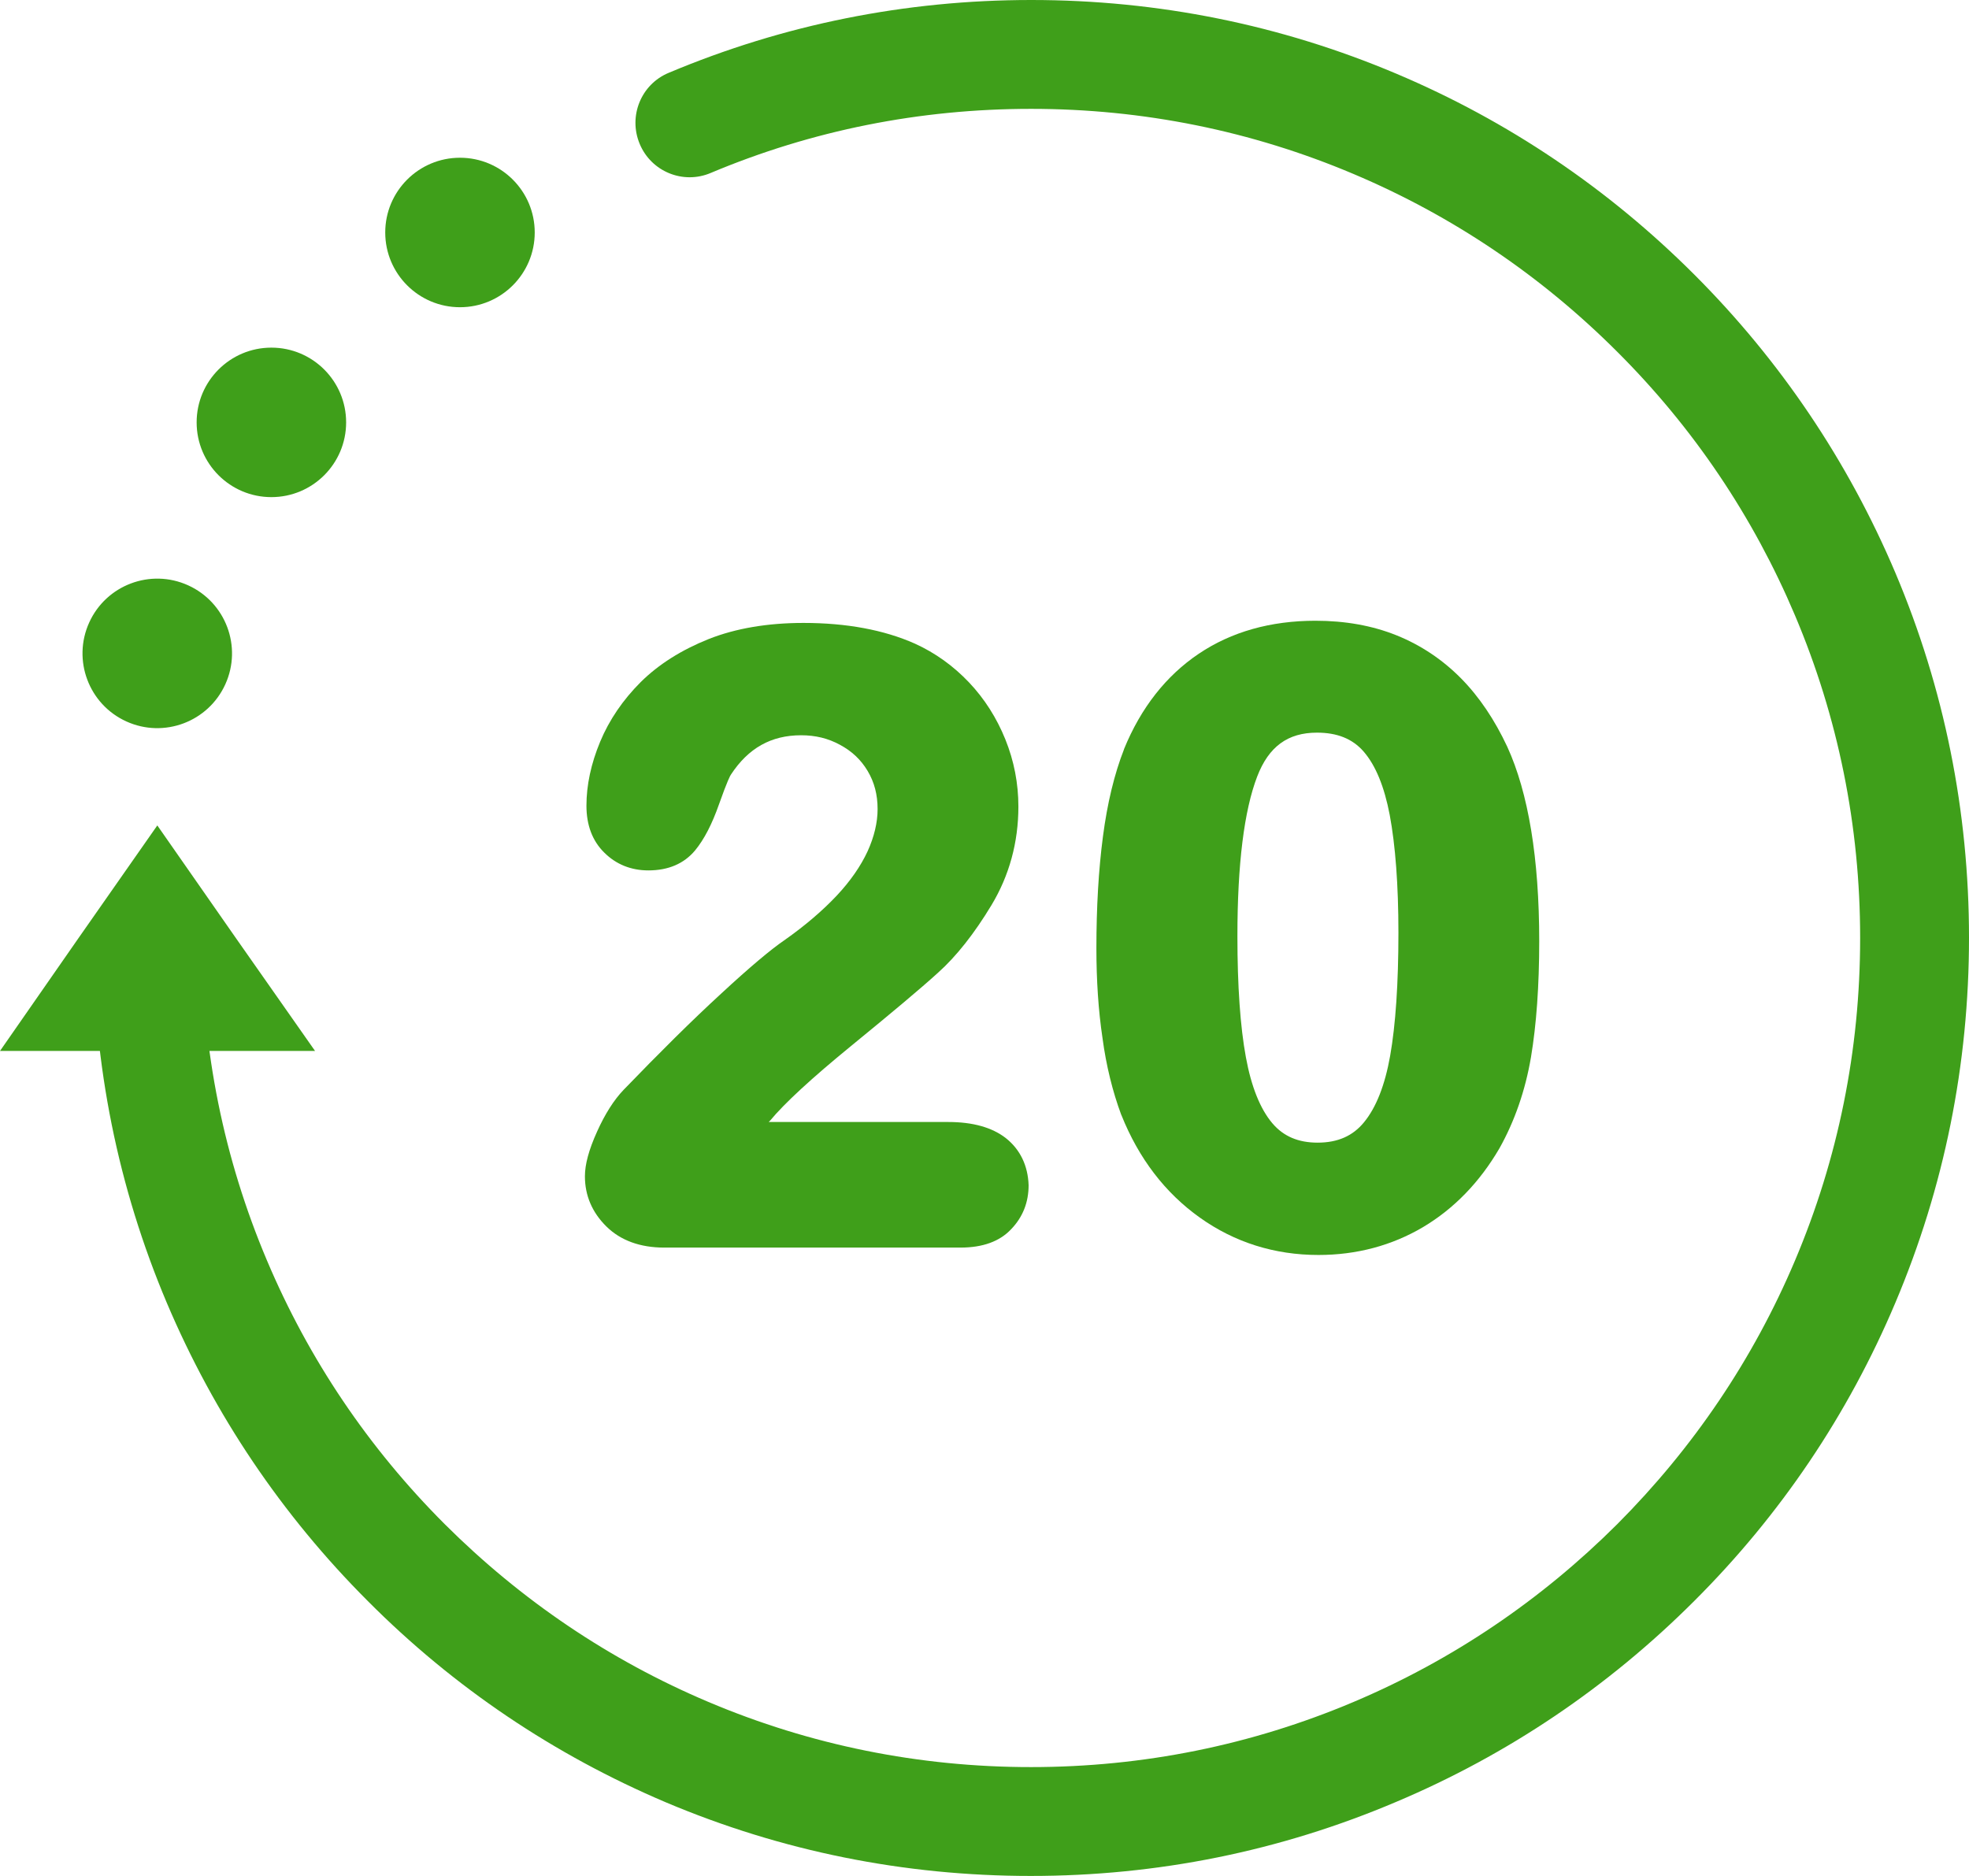
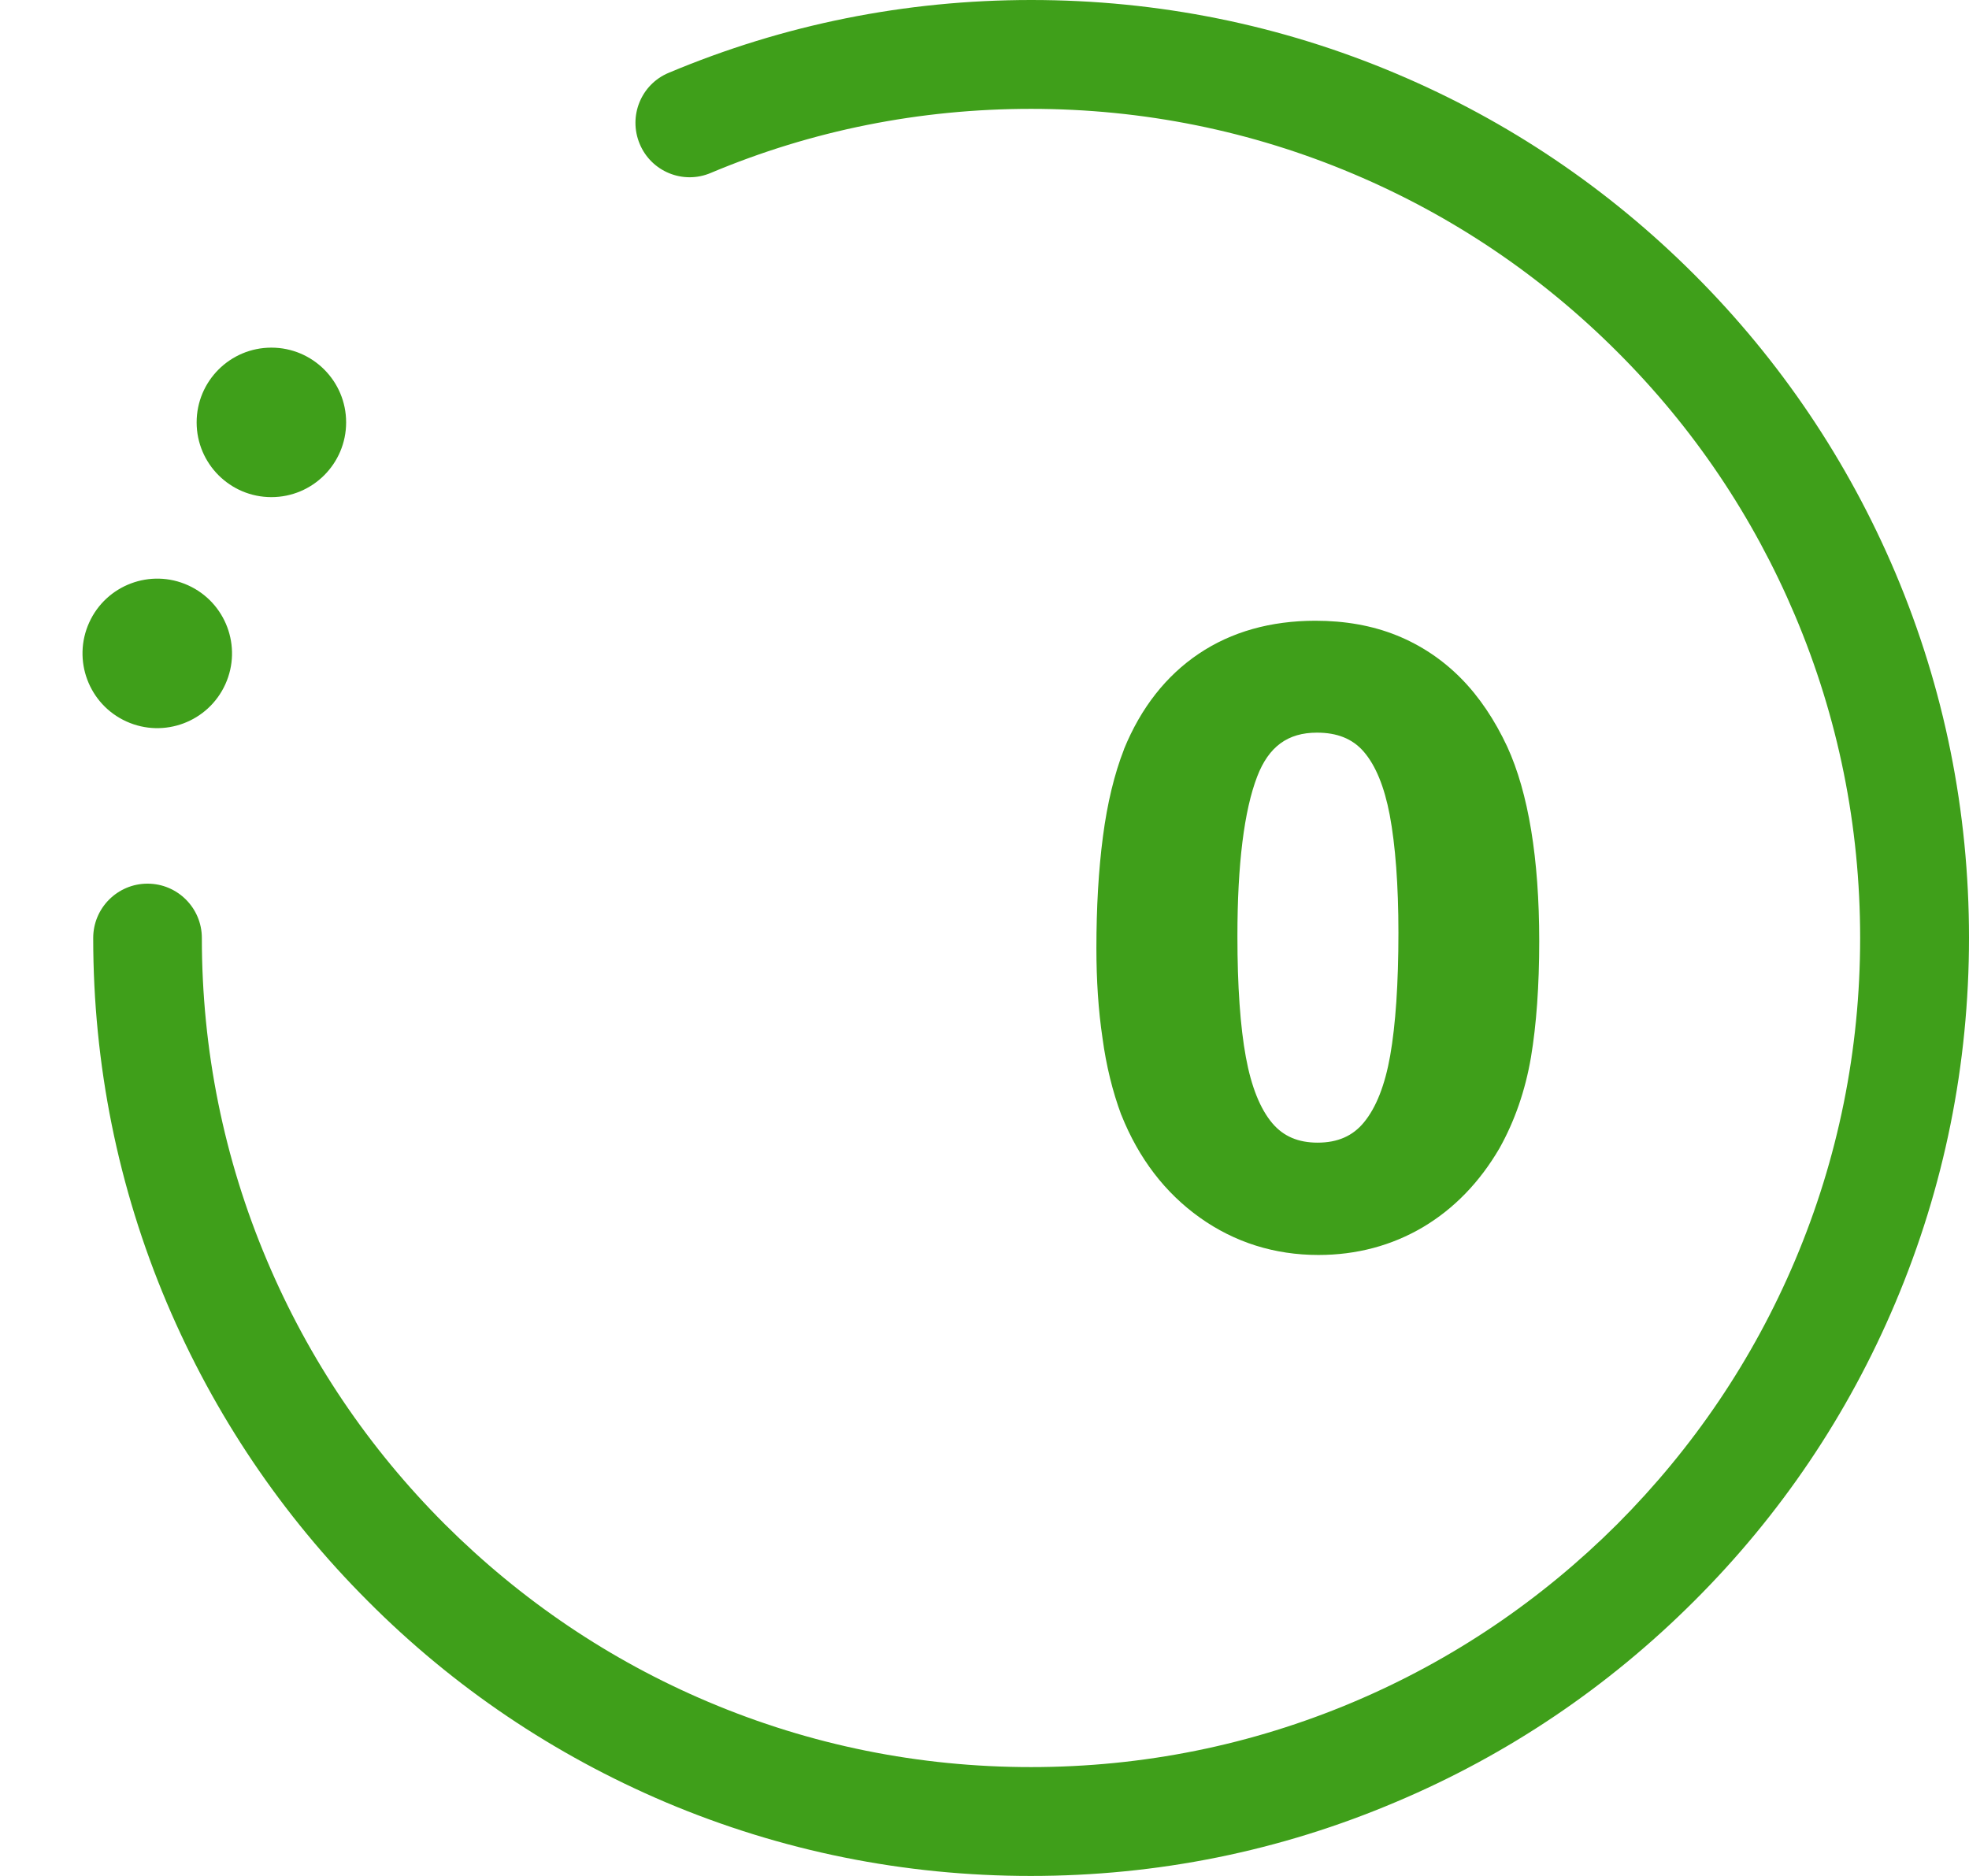
<svg xmlns="http://www.w3.org/2000/svg" fill="#3f9f1a" height="863.4" preserveAspectRatio="xMidYMid meet" version="1" viewBox="46.9 68.3 906.2 863.4" width="906.2" zoomAndPan="magnify">
  <g id="change1_1">
-     <path d="M509.8,592.1c-6.3-4.9-15.2-7.4-26.4-7.4h-82.7c0.1-0.1,0.2-0.3,0.4-0.4l0.2-0.2c6.6-8,19.2-19.6,37.3-34.4 c18.6-15.2,32.1-26.5,40-33.7c8.4-7.5,16.7-18,24.6-31.1c8.2-13.6,12.4-28.9,12.4-45.4c0-10.6-2-21-6-30.9s-9.6-18.7-16.7-26.2 s-15.5-13.6-25-17.9c-14.2-6.3-31.4-9.5-51.2-9.5c-16.5,0-31.2,2.5-43.6,7.4c-12.5,5-23,11.6-31.3,19.8 c-8.2,8.2-14.5,17.4-18.7,27.5s-6.3,20-6.3,29.4c0,8.9,2.7,16.2,8.2,21.6c5.4,5.4,12.3,8.2,20.3,8.2c9.2,0,16.4-3.1,21.5-9.2 c4.2-5.1,7.8-12.1,11-21.2c3.9-11,5.2-13.3,5.5-13.7c8-12.2,18.5-18.1,32.3-18.1c6.6,0,12.4,1.4,17.9,4.4c5.4,2.9,9.6,6.8,12.7,12 s4.6,10.9,4.6,17.6c0,6.2-1.6,12.8-4.6,19.4c-3.2,6.9-8,13.8-14.2,20.4c-6.4,6.8-14.5,13.8-24.2,20.6c-6,4.1-15.6,12.1-29.1,24.6 c-13.3,12.2-28.3,27.1-44.8,44.2c-4.5,4.7-8.6,11.2-12.2,19.2c-3.8,8.4-5.6,15.1-5.6,20.6c0,8.8,3.3,16.6,9.9,23.1 c6.5,6.4,15.5,9.7,26.6,9.7H489c10.1,0,18-2.8,23.3-8.5c5.3-5.5,8-12.3,8-20.2C520,604.9,516.5,597.4,509.8,592.1z" />
-   </g>
+     </g>
  <g id="change1_2">
    <path d="M521.3,931.7c-58.3,0-114.8-11.4-168-33.9C302,876,255.8,845,216.2,805.2c-39.6-39.6-70.7-85.8-92.5-137.2 c-22.5-53.2-33.9-109.8-33.9-168c0-13.8,11.2-25,25-25s25,11.2,25,25c0,51.5,10.1,101.5,30,148.5c19.2,45.4,46.7,86.2,81.8,121.3 c35.1,35,75.9,62.6,121.3,81.8c47,19.9,97,30,148.5,30s101.5-10.1,148.5-30c45.4-19.2,86.2-46.8,121.3-81.8 c35-35.1,62.6-75.9,81.8-121.3c19.9-47,30-97,30-148.5s-10.1-101.5-30-148.5c-19.2-45.4-46.7-86.3-81.8-121.3 c-35.1-35.1-75.9-62.6-121.3-81.8c-47-19.9-97-30-148.5-30c-51.2,0-100.8,9.9-147.4,29.5c-12.7,5.4-27.4-0.6-32.7-13.4 c-5.3-12.7,0.6-27.4,13.4-32.7c52.8-22.2,108.9-33.5,166.8-33.5c58.3,0,114.8,11.4,168,33.9c51.4,21.7,97.6,52.9,137.2,92.5 c39.6,39.6,70.7,85.8,92.5,137.2c22.5,53.2,33.9,109.7,33.9,168s-11.4,114.8-33.9,168c-21.7,51.4-52.8,97.6-92.5,137.2 c-39.6,39.6-85.8,70.8-137.2,92.5C636.1,920.3,579.6,931.7,521.3,931.7z" />
  </g>
  <g id="change1_3">
-     <path d="M119.3 552L191.9 552 155.5 500.1 119.3 448.2 83 500.1 46.9 552z" />
-   </g>
+     </g>
  <g id="change1_4">
-     <circle cx="258.6" cy="175.3" r="34.4" />
-   </g>
+     </g>
  <g id="change1_5">
    <circle cx="171.8" cy="262.7" r="34.4" />
  </g>
  <g id="change1_6">
    <circle cx="119.3" cy="369" r="34.4" transform="rotate(-65.613 119.308 369.027)" />
  </g>
  <g id="change1_7">
    <path d="M562.9,581.3l0.1,0.2c8,20,20.1,35.8,36.1,47.2s34.4,17.2,54.6,17.2c17.5,0,33.7-4.3,48.1-12.8 c14.3-8.5,26.1-20.7,35.2-36.3c7-12.5,11.9-26.6,14.5-41.9c2.5-14.9,3.8-32.9,3.8-53.4c0-38.2-5-68.3-14.7-89.5 c-5.8-12.4-12.9-23-21.3-31.5c-8.5-8.6-18.5-15.3-29.7-19.8s-23.7-6.7-37.3-6.7c-20.6,0-38.7,5.1-53.7,15.2S572,394,564.2,413.1v0.1 c-4.4,11.2-7.7,24.8-9.7,40.2c-2,15.2-3,32.5-3,51.3c0,14.7,0.9,28.6,2.8,41.3C556,558.8,559,570.8,562.9,581.3z M616.4,499.2 c0-33.2,3.1-57.9,9.1-73.5c5.3-13.8,14.1-20.2,27.5-20.2c9.3,0,16.3,2.8,21.4,8.6c5.6,6.4,9.6,16.2,12.1,29.3 c2.6,13.9,4,32.2,4,54.2c0,23.3-1.3,42.4-3.8,56.6c-2.4,13.5-6.4,23.8-12.1,30.7c-5.1,6.2-12,9.3-21.3,9.3c-8.9,0-15.7-2.9-20.8-8.9 c-5.6-6.6-9.7-16.8-12.2-30.4C617.7,540.8,616.4,522,616.4,499.2z" />
  </g>
</svg>